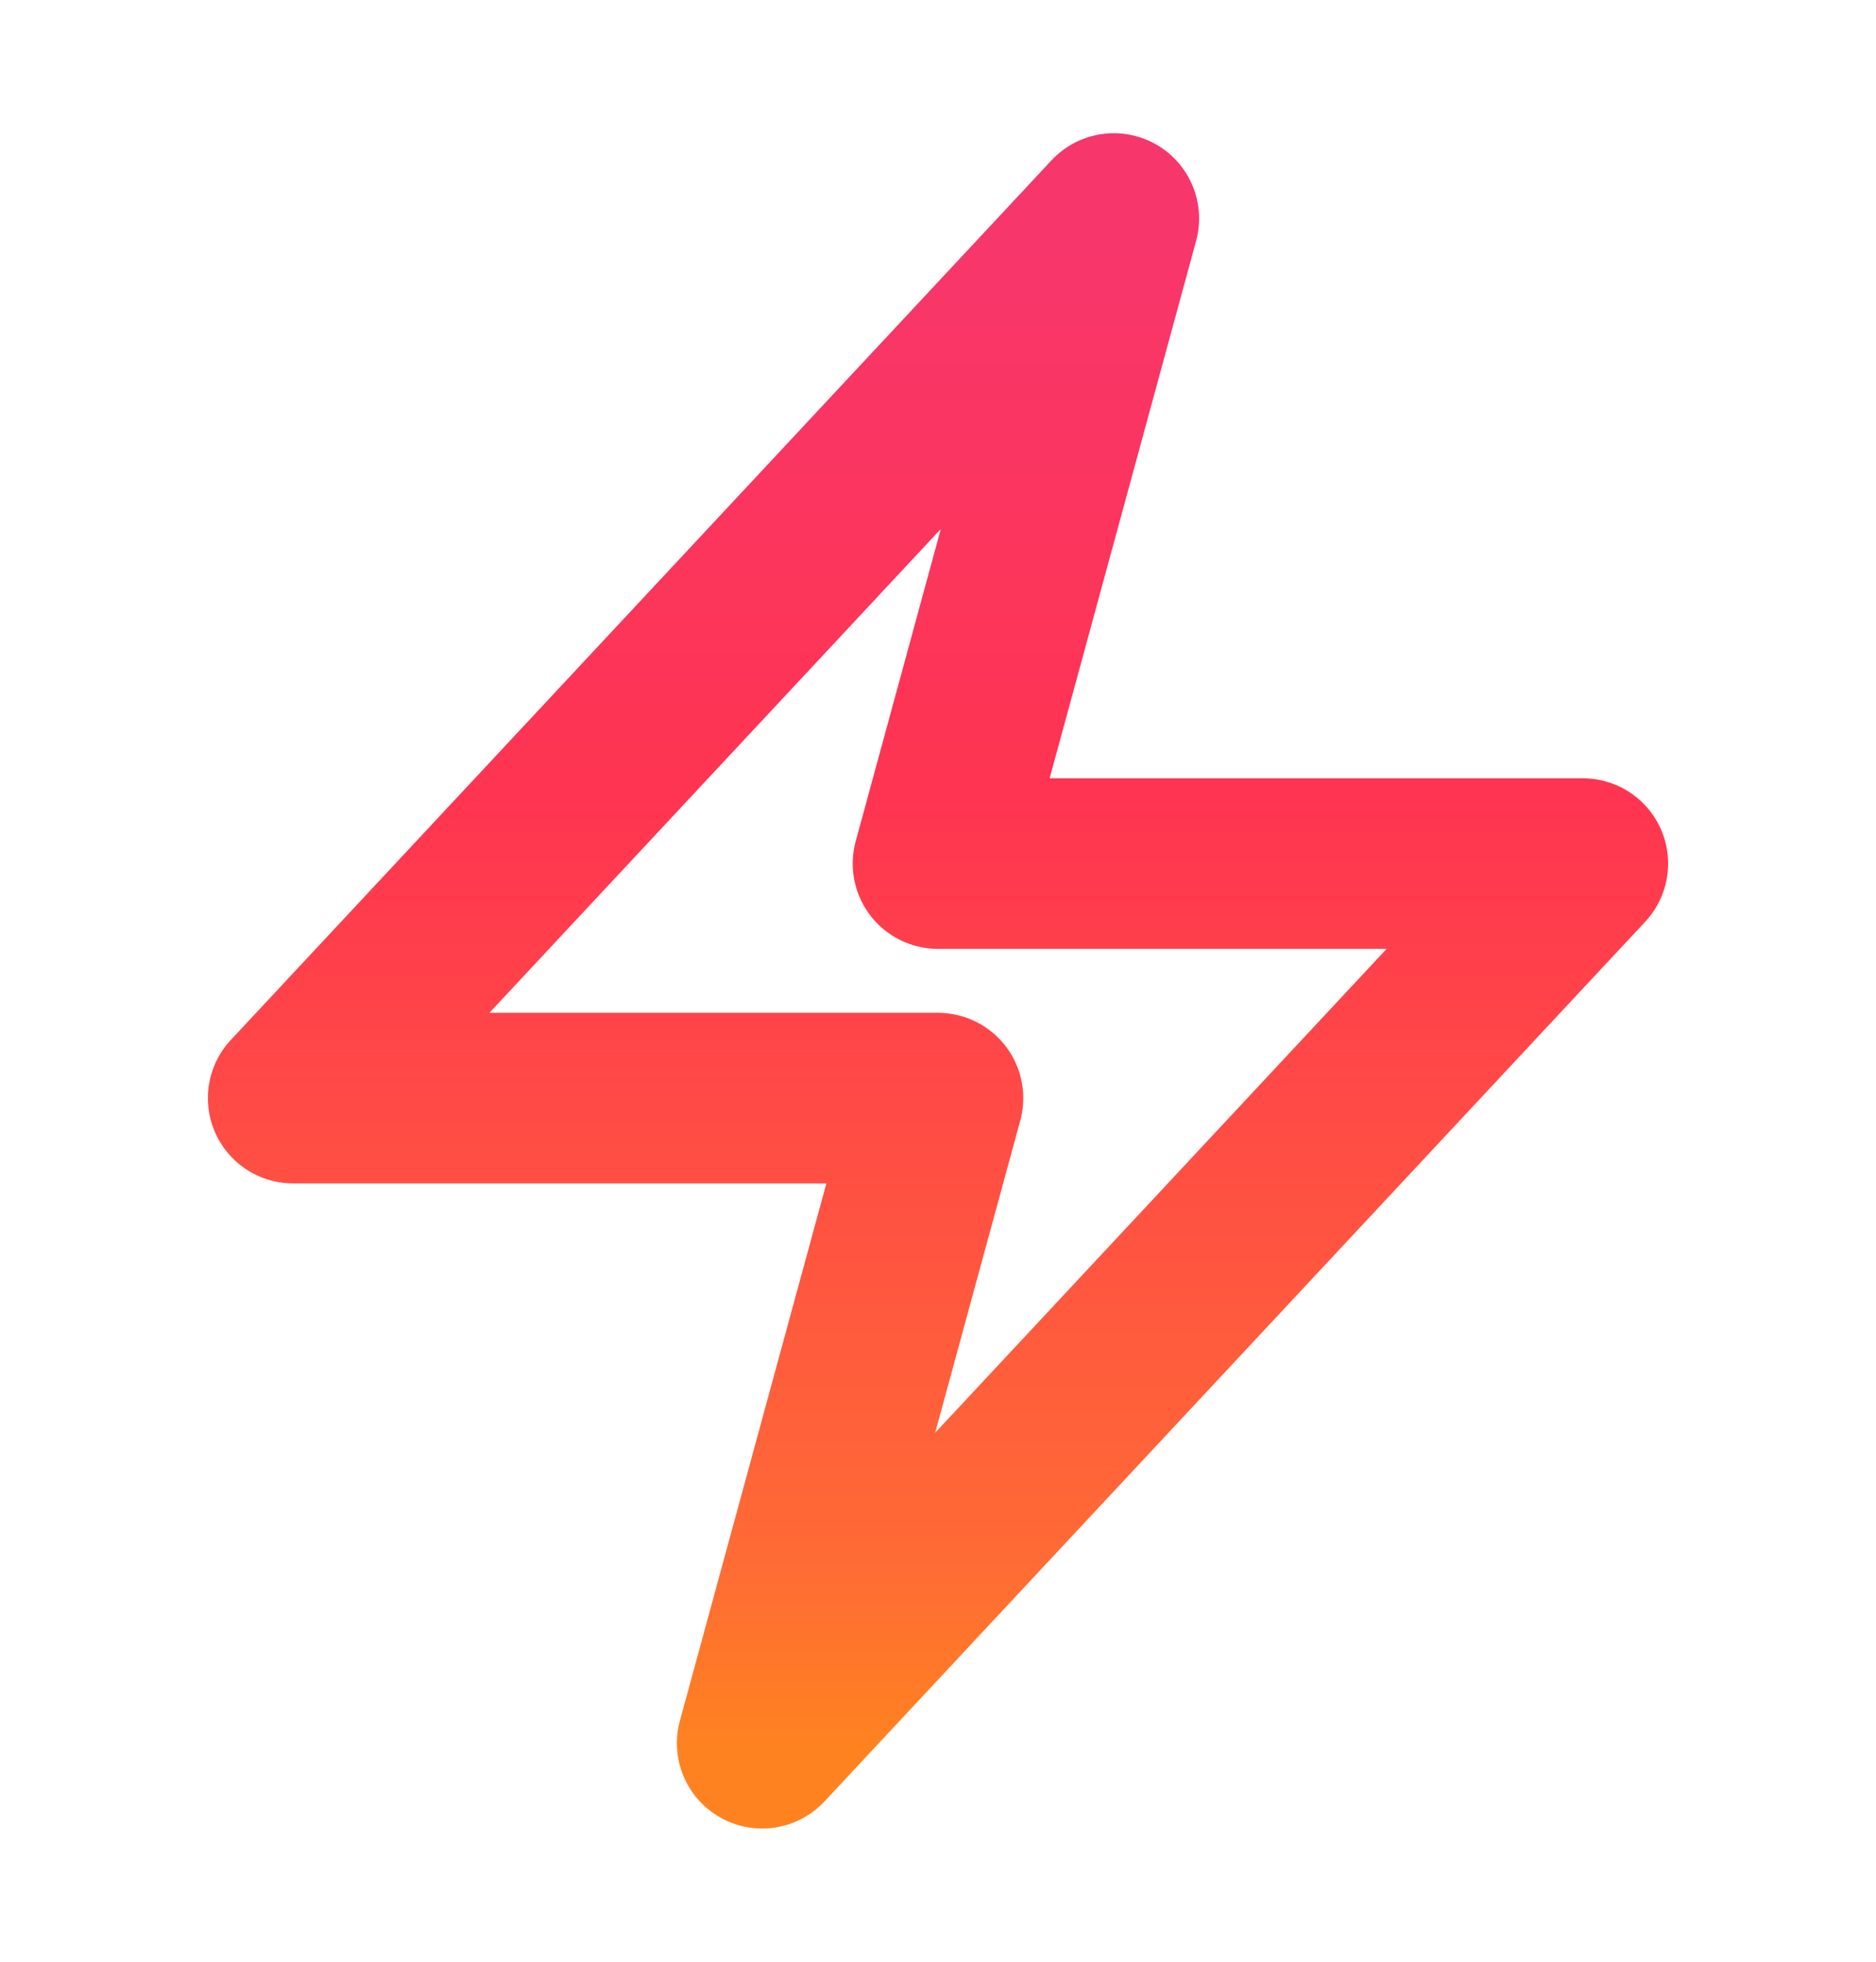
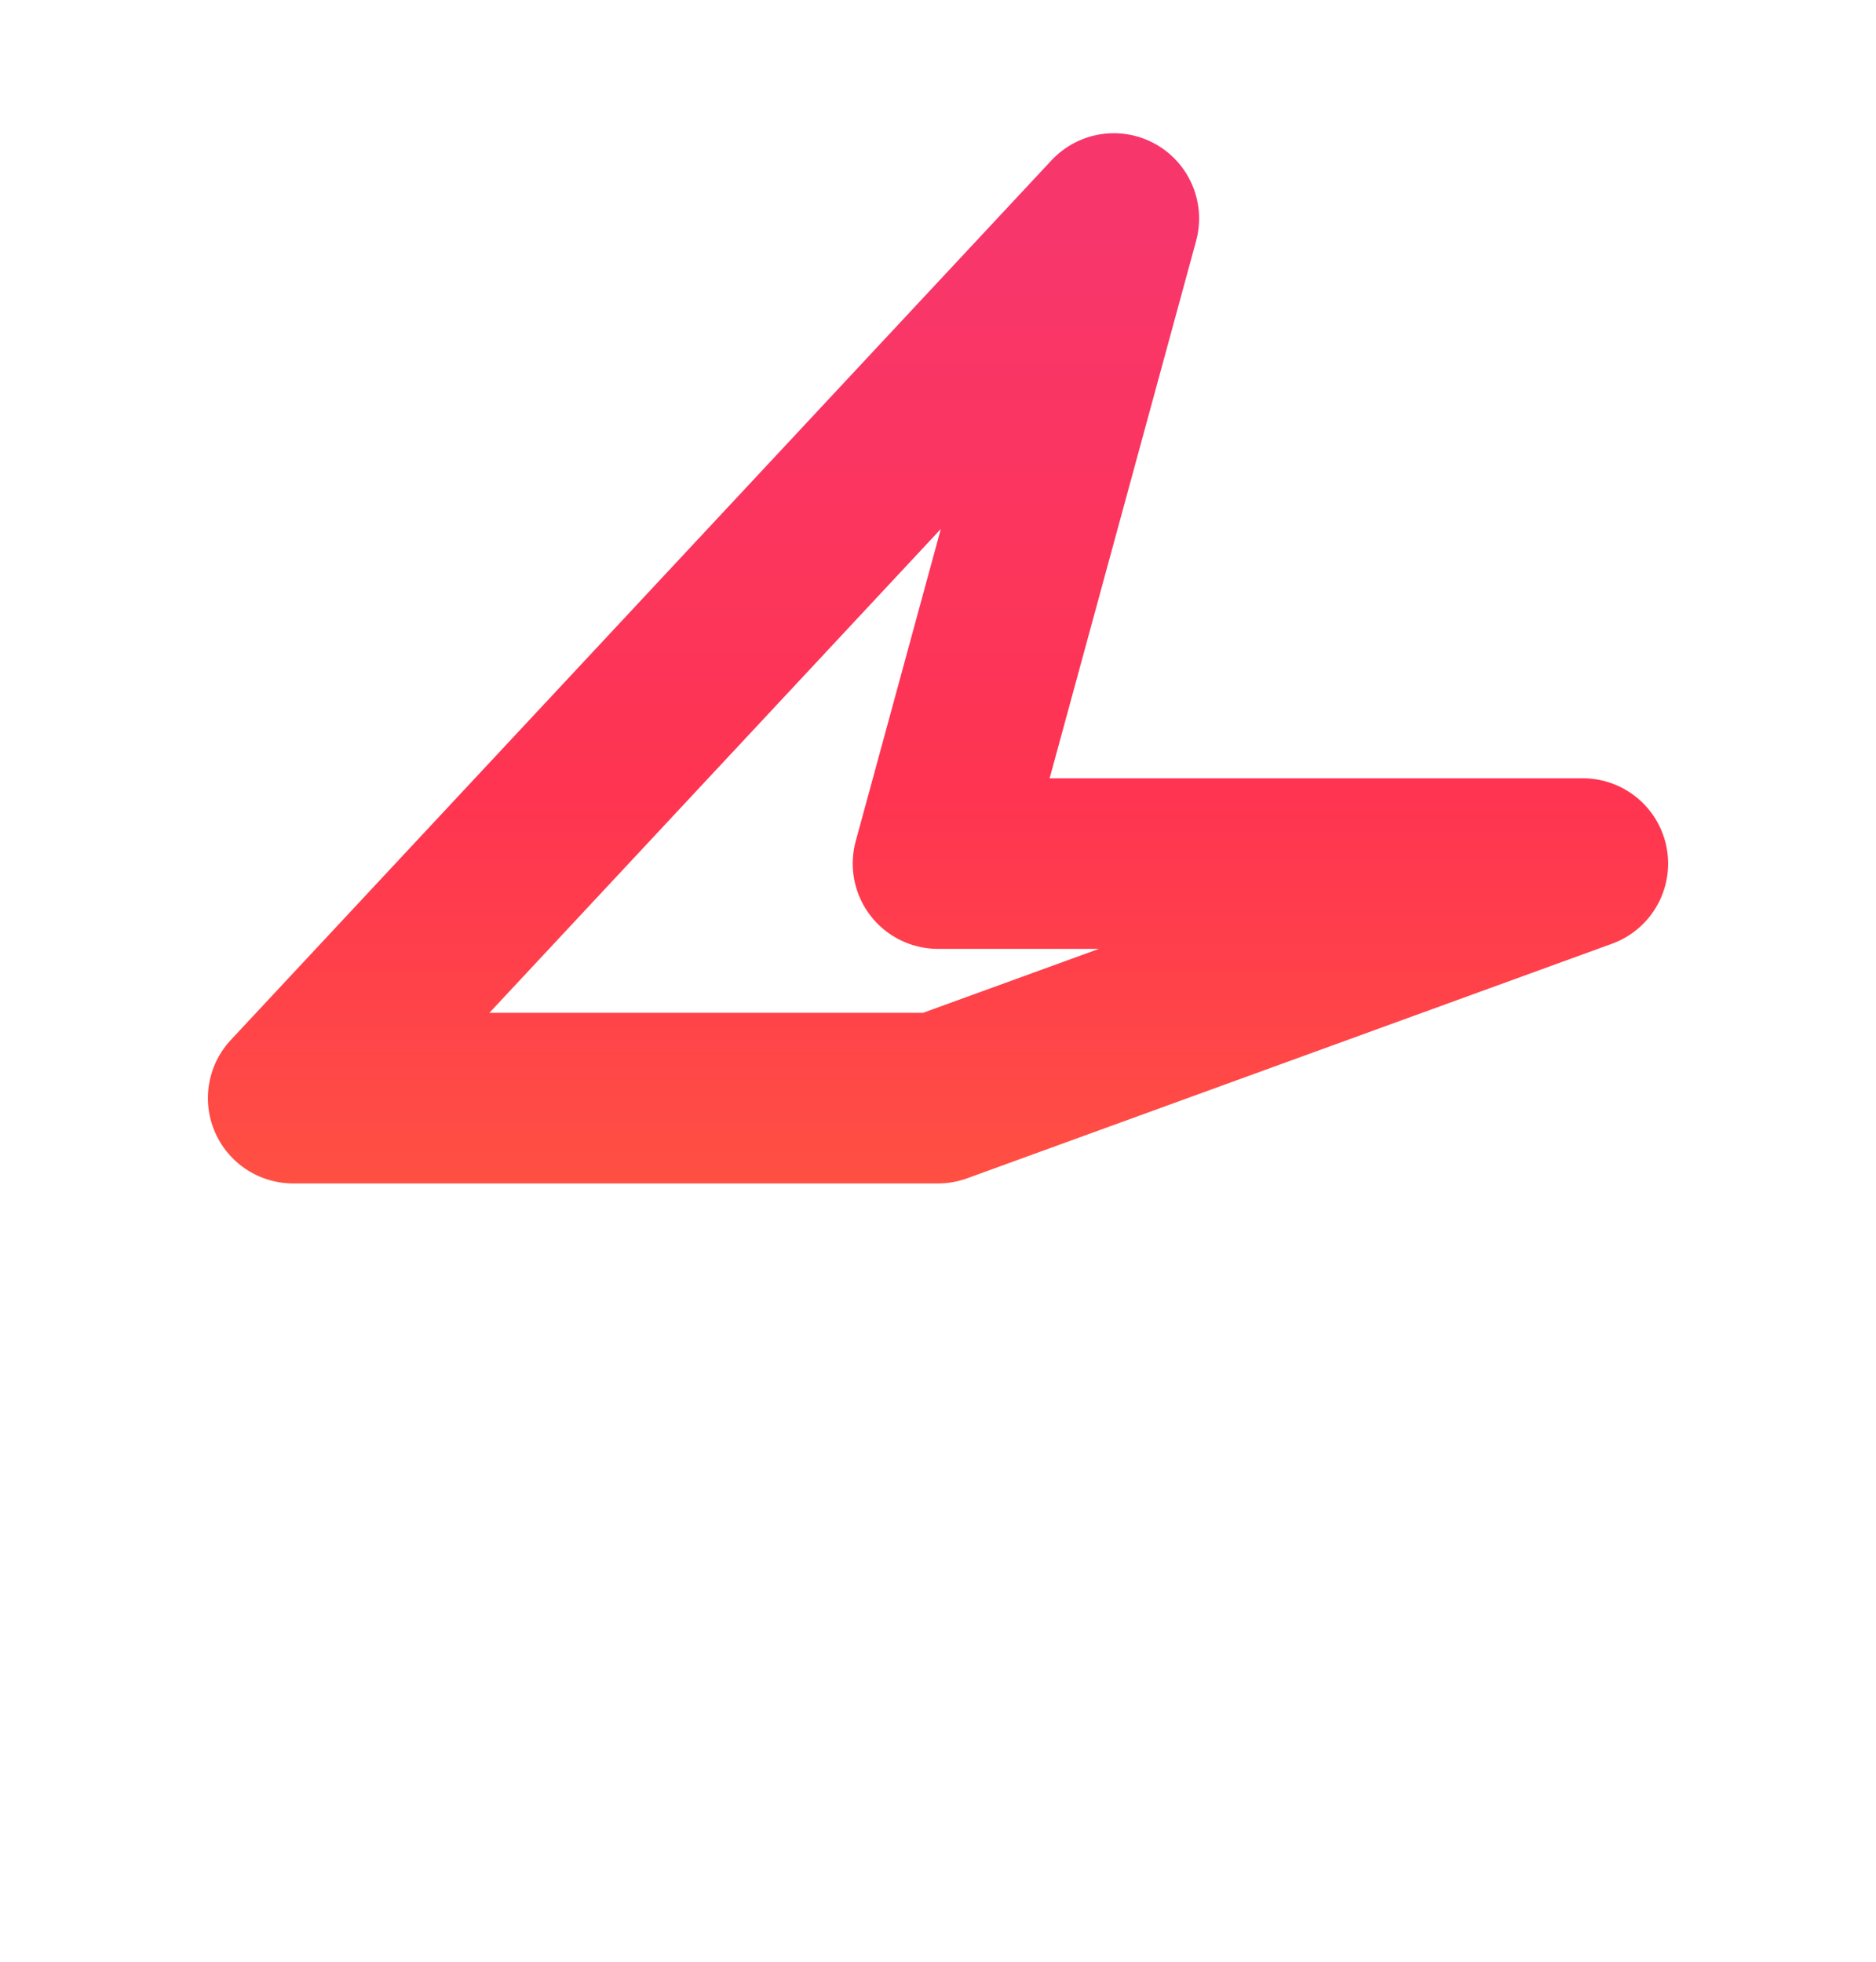
<svg xmlns="http://www.w3.org/2000/svg" width="22" height="23" viewBox="0 0 22 23" fill="none">
-   <path d="M3.438 12.875L13.062 2.562L11 10.125H18.562L8.938 20.438L11 12.875H3.438Z" stroke="url(#paint0_linear_1202_9456)" stroke-width="2" stroke-linecap="round" stroke-linejoin="round" />
+   <path d="M3.438 12.875L13.062 2.562L11 10.125H18.562L11 12.875H3.438Z" stroke="url(#paint0_linear_1202_9456)" stroke-width="2" stroke-linecap="round" stroke-linejoin="round" />
  <defs>
    <linearGradient id="paint0_linear_1202_9456" x1="11" y1="2.562" x2="11" y2="20.438" gradientUnits="userSpaceOnUse">
      <stop stop-color="#F7366C" />
      <stop offset="0.38" stop-color="#FF3451" />
      <stop offset="0.889" stop-color="#FF6C34" />
      <stop offset="1" stop-color="#FF8220" />
    </linearGradient>
  </defs>
</svg>